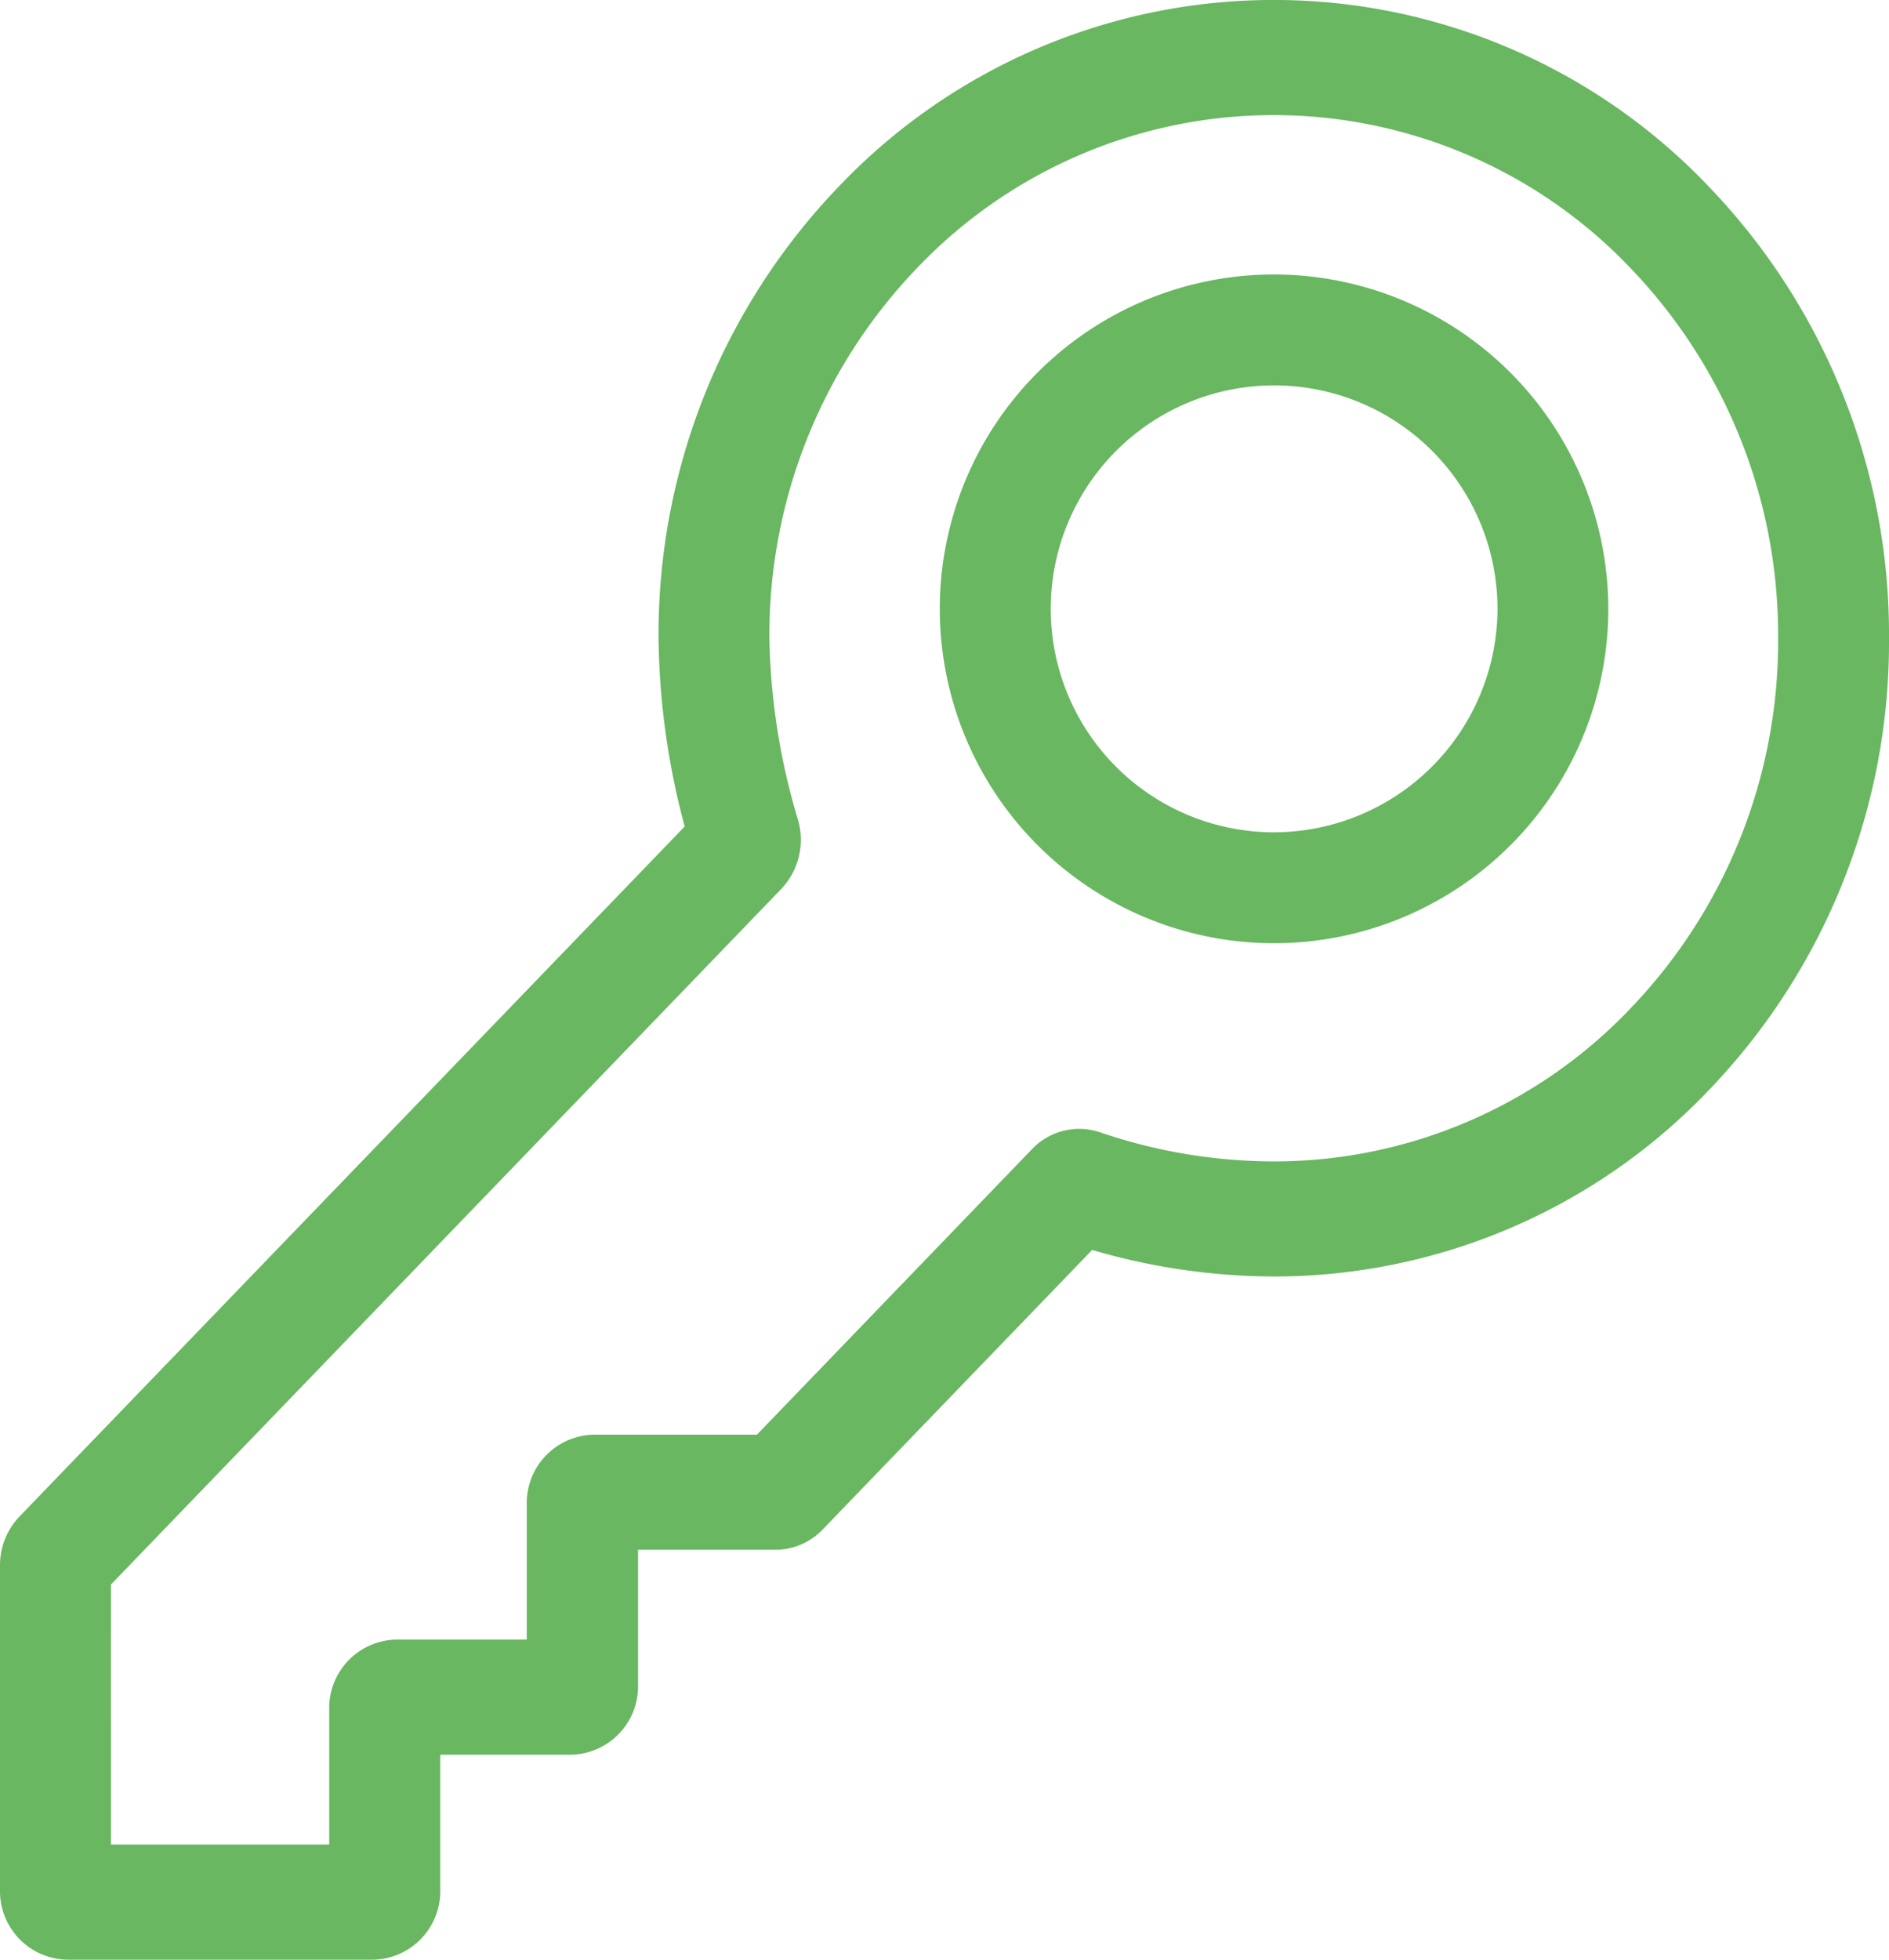
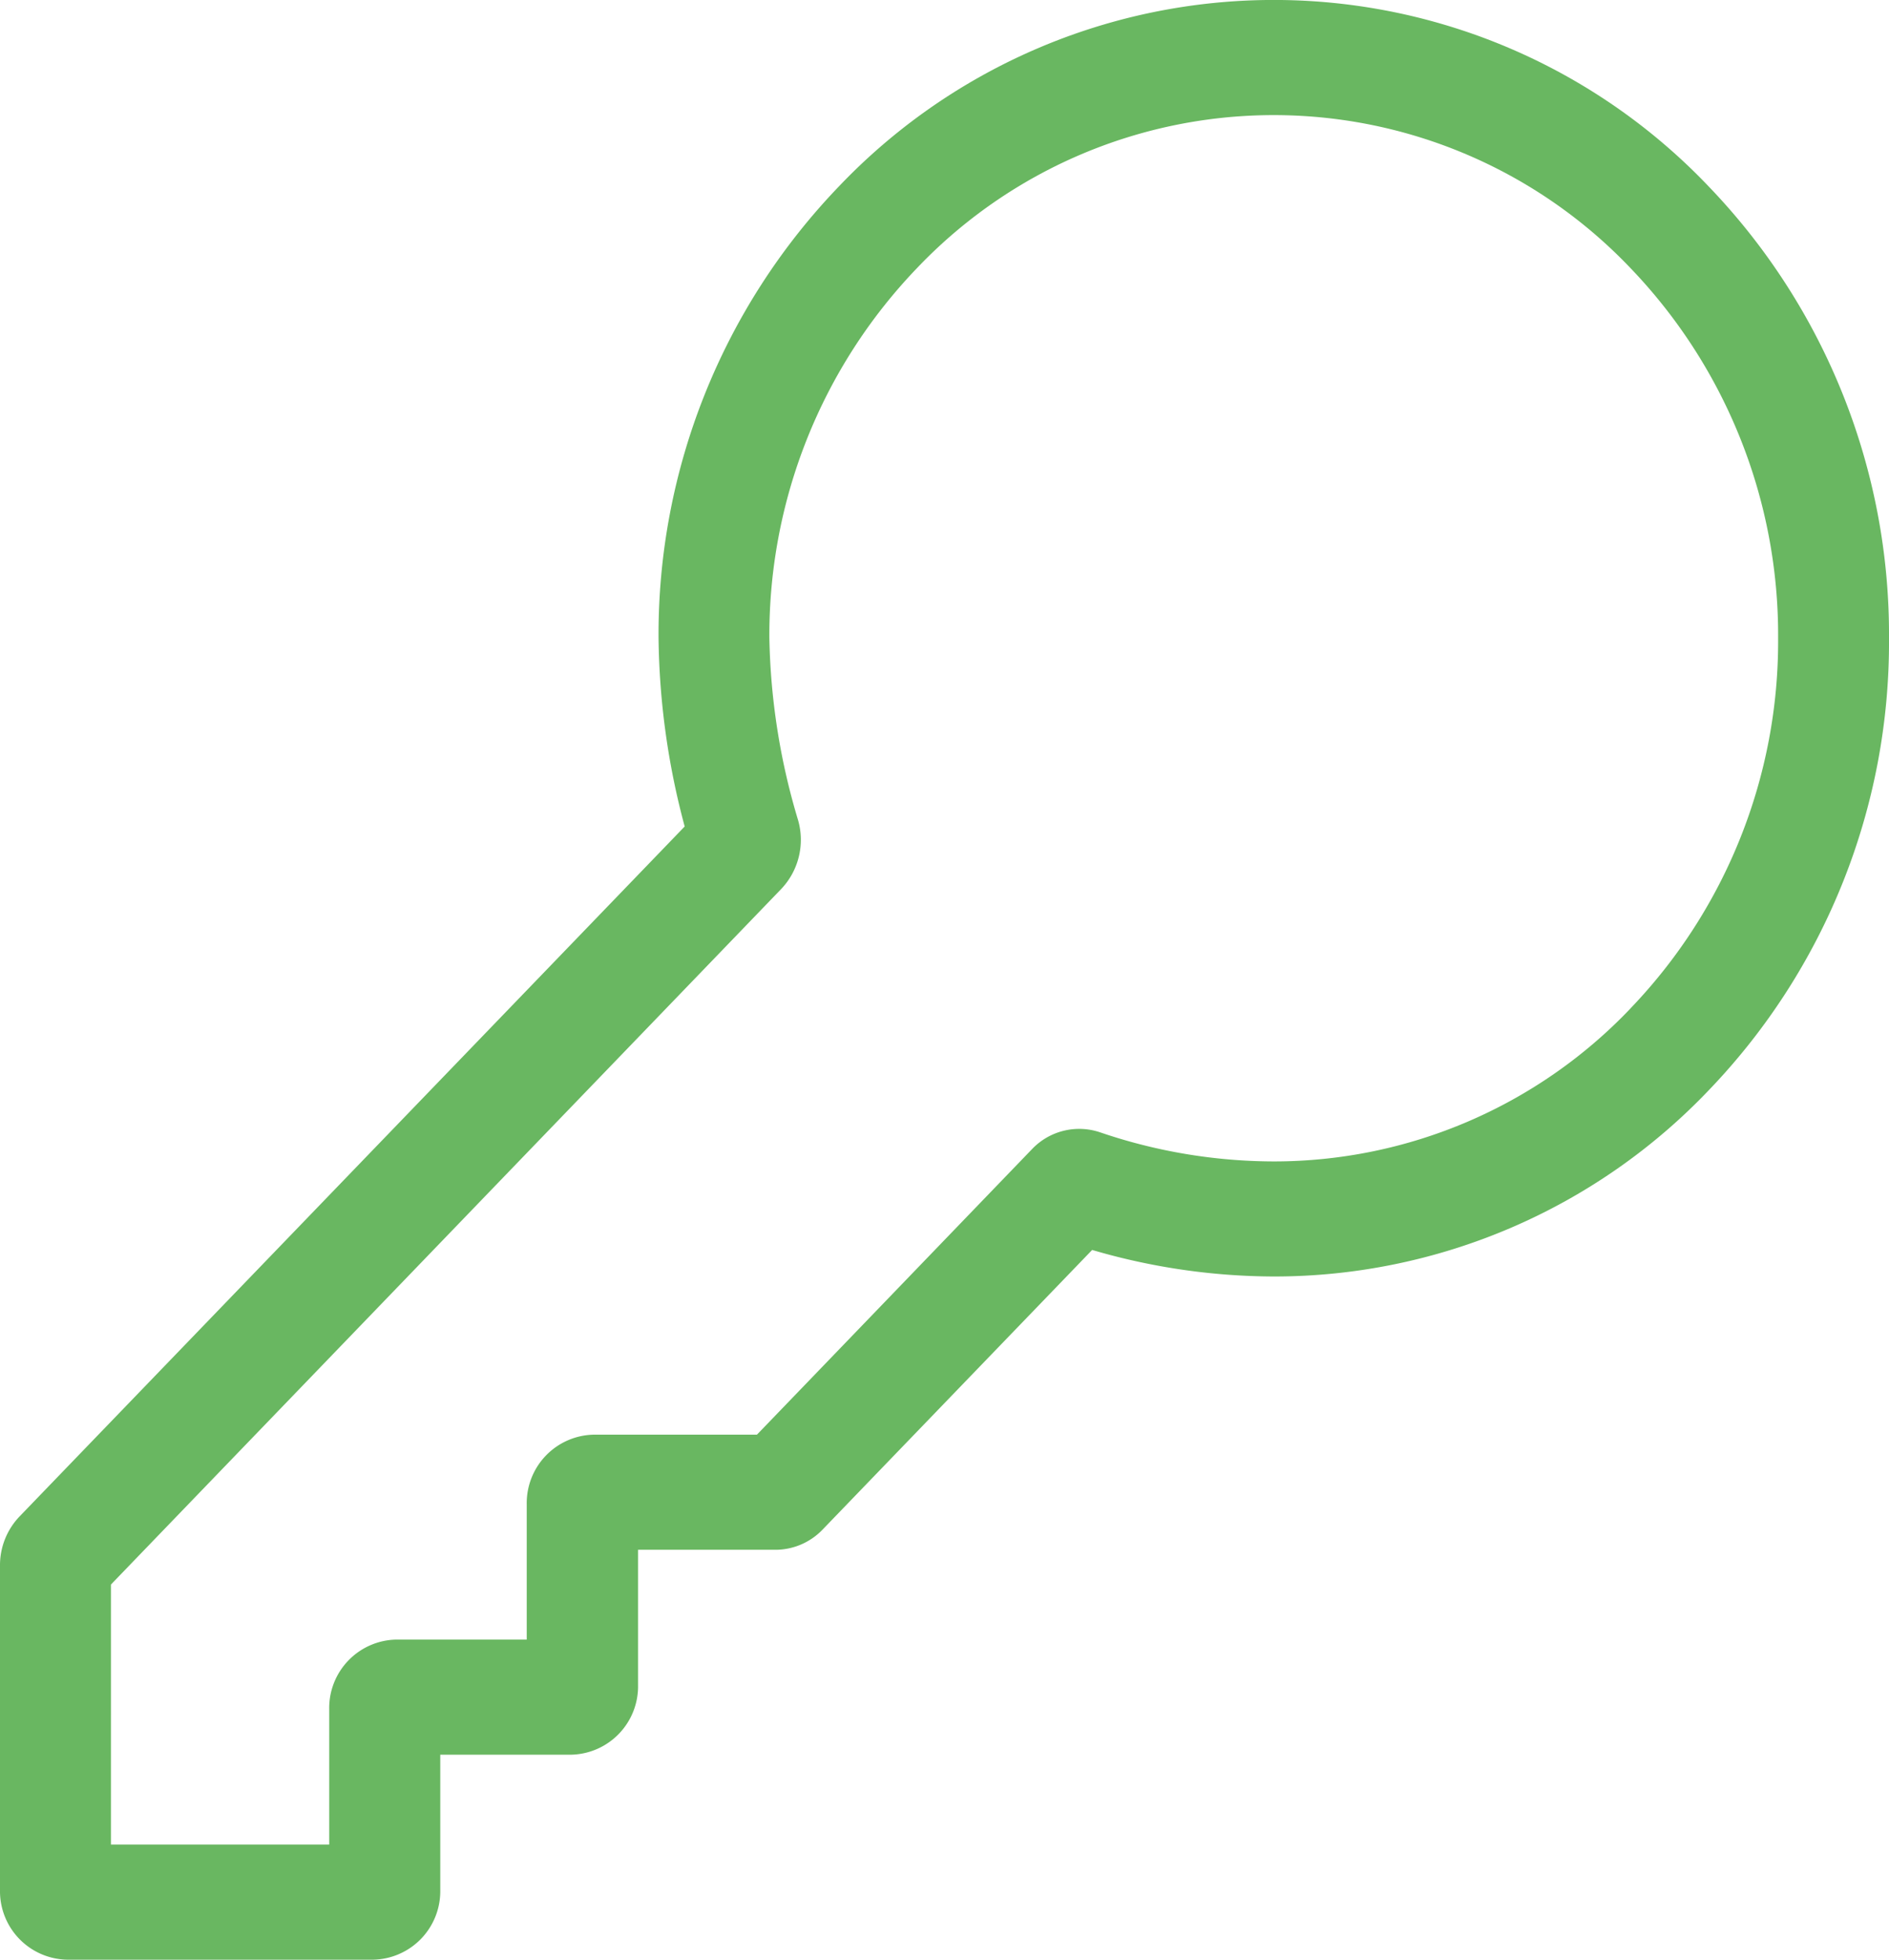
<svg xmlns="http://www.w3.org/2000/svg" width="33.75" height="35" viewBox="0 0 33.75 35">
  <g id="key" transform="translate(-0.5)">
    <path id="Path_10480" data-name="Path 10480" d="M31.033,3.335a10.729,10.729,0,0,0-15.55,0A11.542,11.542,0,0,0,12.266,11.4a13.485,13.485,0,0,0,.467,3.361L.851,27.082a1.259,1.259,0,0,0-.351.879v5.8A1.223,1.223,0,0,0,1.7,35H7.166a1.223,1.223,0,0,0,1.2-1.243V31.339H10.7a1.222,1.222,0,0,0,1.2-1.243V27.679h2.453a1.169,1.169,0,0,0,.847-.364l4.813-4.991a11.608,11.608,0,0,0,3.251.474,10.728,10.728,0,0,0,7.775-3.336A11.542,11.542,0,0,0,34.25,11.4,11.541,11.541,0,0,0,31.033,3.335Zm-1.4,14.674a8.794,8.794,0,0,1-6.374,2.734,9.658,9.658,0,0,1-3.105-.52,1.164,1.164,0,0,0-1.215.3l-4.915,5.1H11.111a1.222,1.222,0,0,0-1.2,1.242v2.418H7.582a1.222,1.222,0,0,0-1.2,1.243v2.418h-3.9V28.3L14.459,15.876a1.275,1.275,0,0,0,.3-1.228,11.982,11.982,0,0,1-.513-3.249,9.462,9.462,0,0,1,2.637-6.61,8.8,8.8,0,0,1,12.749,0A9.463,9.463,0,0,1,32.269,11.4,9.463,9.463,0,0,1,29.632,18.009Zm0,0" transform="translate(0 0)" fill="#69b761" />
-     <path id="Path_10481" data-name="Path 10481" d="M261.218,74.363a5.972,5.972,0,1,0,5.971,5.972A5.979,5.979,0,0,0,261.218,74.363Zm0,9.963a3.991,3.991,0,1,1,3.991-3.991A4,4,0,0,1,261.218,84.326Zm0,0" transform="translate(-237.954 -69.461)" fill="#69b761" />
  </g>
</svg>